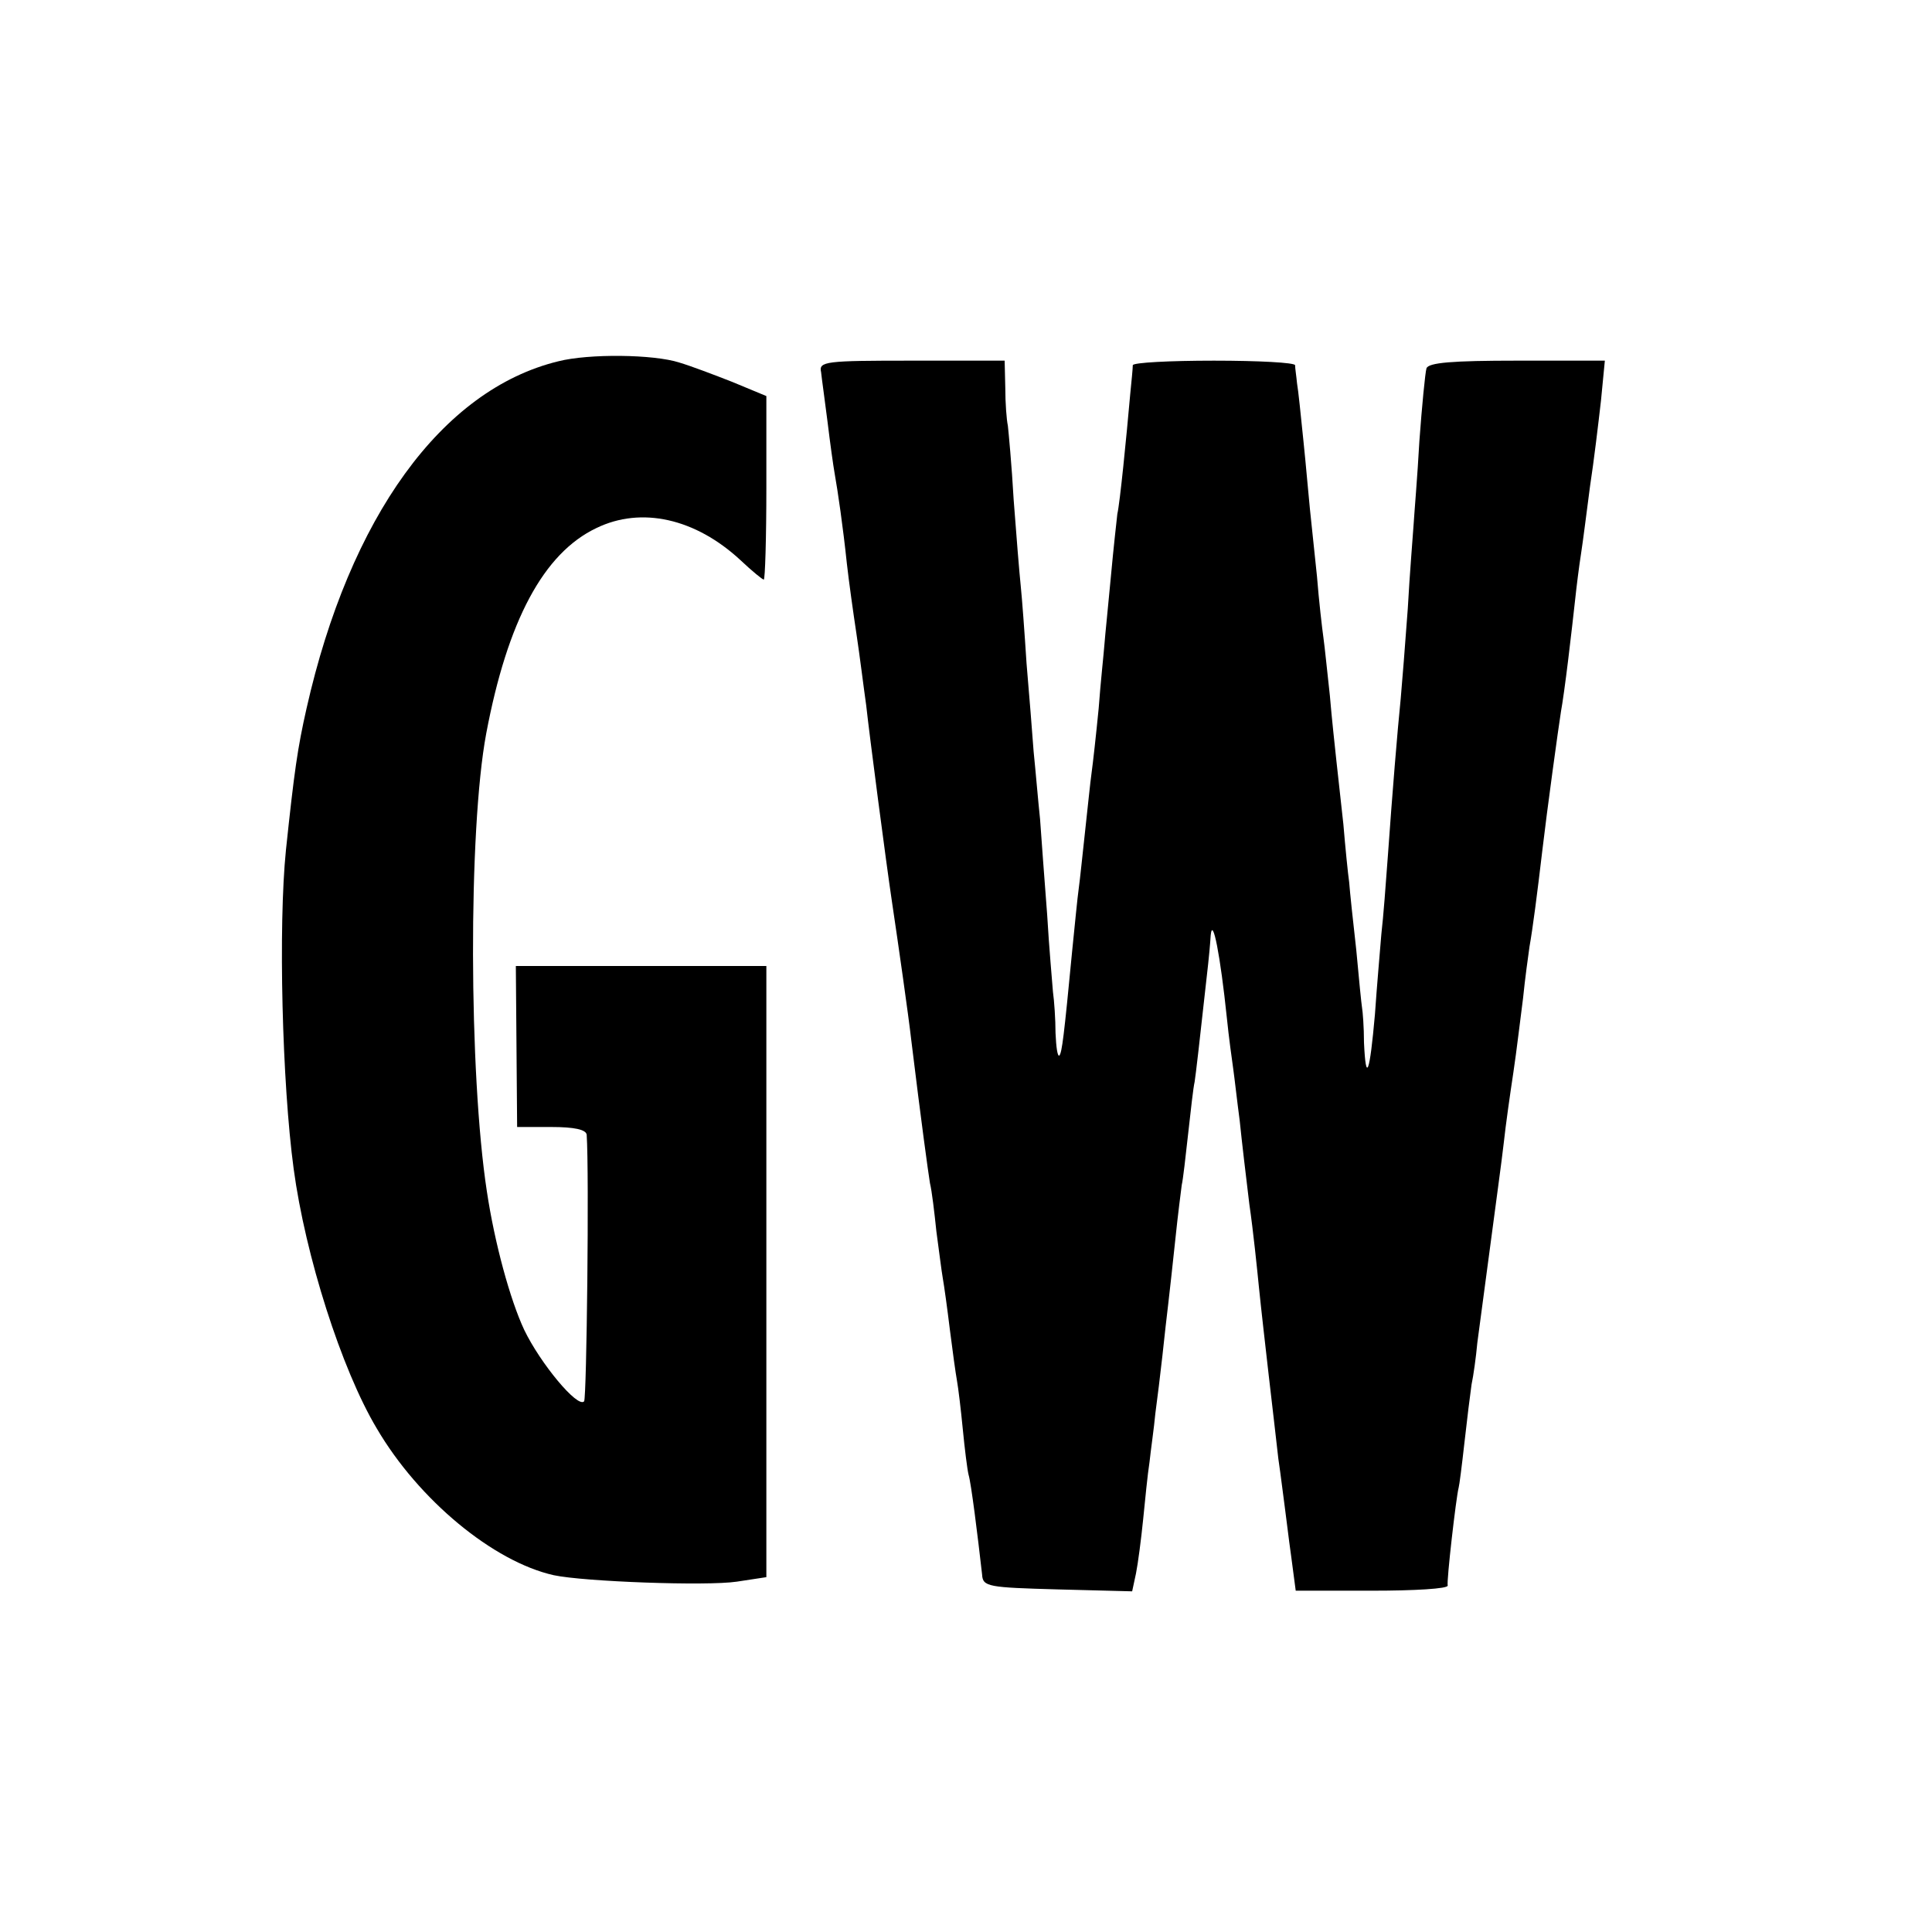
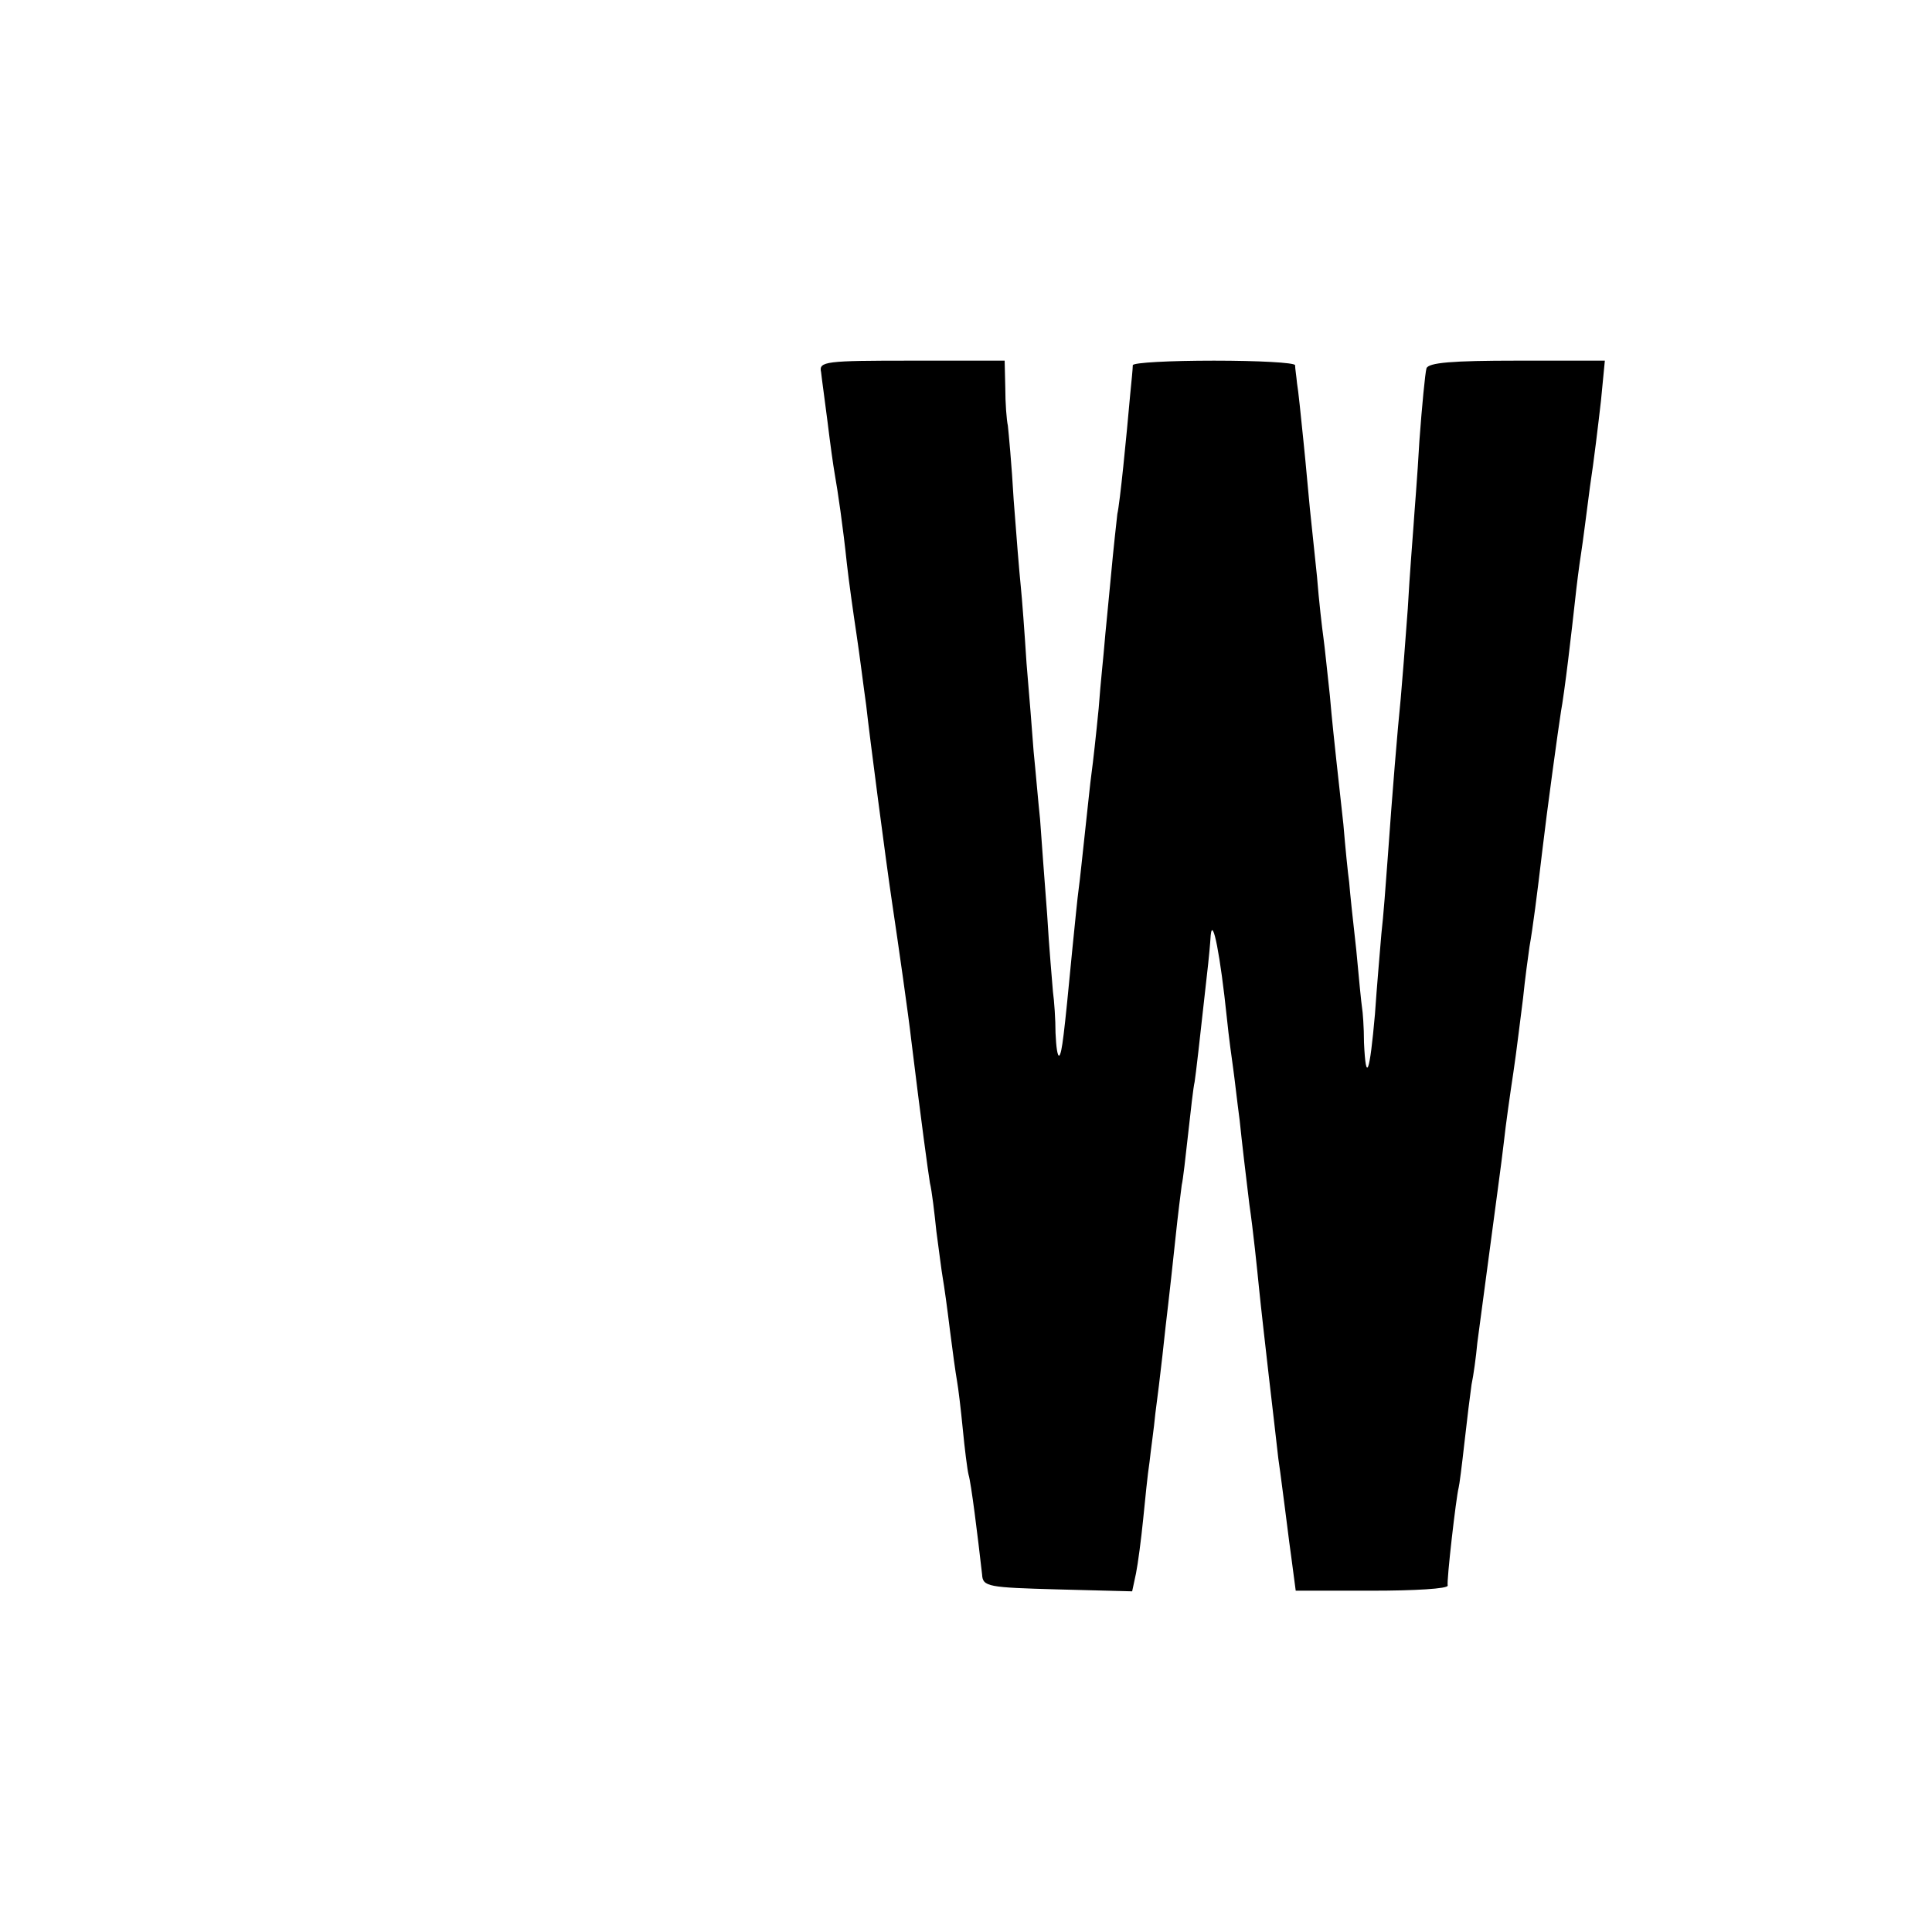
<svg xmlns="http://www.w3.org/2000/svg" version="1.0" width="300pt" height="300pt" viewBox="0 0 300 300" preserveAspectRatio="xMidYMid meet">
  <g transform="translate(0,300) scale(0.1,-0.1)" fill="#000000" stroke="none">
-     <path d="M867 2439 c-181 -44 -324 -242 -391 -539 -14 -62 -19 -97 -32 -220 -12 -118 -6 -362 12 -495 18 -134 74 -311 129 -403 65 -111 181 -207 275 -228 47 -10 237 -17 284 -10 l46 7 0 475 0 474 -194 0 -195 0 1 -125 1 -125 53 0 c36 0 54 -4 55 -12 4 -59 0 -410 -4 -414 -10 -11 -68 59 -93 111 -22 47 -46 135 -58 215 -28 183 -29 561 -1 711 33 175 89 280 171 319 70 34 154 15 224 -50 18 -17 34 -30 36 -30 2 0 4 64 4 143 l0 142 -53 22 c-28 11 -65 25 -82 30 -40 13 -141 14 -188 2z" />
    <path d="M1275 2422 c1 -10 6 -45 10 -77 4 -33 9 -69 11 -80 5 -28 13 -83 19 -140 3 -27 10 -77 15 -110 5 -33 11 -82 15 -110 5 -46 31 -245 40 -305 10 -67 26 -179 30 -215 16 -131 26 -203 29 -222 3 -12 7 -46 10 -75 4 -29 8 -62 10 -73 2 -11 7 -47 11 -80 4 -32 9 -68 11 -79 2 -11 6 -44 9 -75 3 -31 7 -63 9 -71 4 -13 14 -93 21 -155 1 -19 10 -20 117 -23 l116 -3 6 28 c3 15 8 53 11 83 3 30 7 71 10 90 2 19 7 53 9 75 3 22 8 63 11 90 3 28 7 64 9 80 2 17 7 62 11 100 4 39 9 77 10 85 2 8 6 44 10 80 4 36 8 72 10 80 2 13 7 56 21 183 1 9 3 29 4 45 3 30 15 -32 25 -128 3 -30 8 -66 10 -80 2 -14 6 -50 10 -80 3 -30 10 -89 15 -130 6 -41 12 -100 15 -130 3 -30 10 -91 15 -135 5 -44 12 -102 15 -130 4 -27 8 -61 10 -75 2 -14 6 -49 10 -77 l7 -53 119 0 c65 0 118 3 117 8 -2 6 13 137 17 152 1 3 5 34 9 70 4 36 9 76 11 90 3 14 7 43 9 65 3 22 12 90 20 150 8 61 18 133 21 160 3 28 10 77 15 110 5 33 11 85 15 115 3 30 8 66 10 80 5 28 12 82 20 150 7 60 25 191 29 216 2 10 7 46 11 79 4 33 9 76 11 95 2 19 6 51 9 70 3 19 9 67 14 105 6 39 13 98 17 133 l6 62 -136 0 c-101 0 -138 -3 -141 -12 -2 -7 -7 -58 -11 -113 -3 -55 -8 -113 -9 -130 -1 -16 -6 -75 -9 -130 -4 -55 -9 -118 -11 -140 -5 -49 -13 -146 -20 -245 -3 -41 -7 -95 -10 -120 -2 -25 -7 -81 -10 -125 -8 -91 -14 -109 -17 -44 0 24 -2 49 -3 54 -1 6 -5 46 -9 90 -5 44 -10 91 -11 105 -2 14 -6 54 -9 90 -4 36 -9 81 -11 100 -2 19 -7 64 -10 100 -4 36 -8 76 -10 90 -2 14 -7 57 -10 95 -4 39 -9 86 -11 105 -2 19 -6 67 -10 105 -4 39 -8 79 -10 90 -1 11 -3 23 -3 28 -1 4 -57 7 -126 7 -69 0 -125 -3 -126 -7 0 -5 -2 -25 -4 -45 -6 -68 -16 -169 -20 -186 -1 -9 -6 -53 -10 -97 -4 -44 -9 -91 -10 -105 -1 -14 -6 -59 -9 -100 -4 -41 -9 -86 -11 -100 -2 -14 -6 -54 -10 -90 -4 -36 -8 -76 -10 -90 -2 -14 -6 -56 -10 -95 -13 -136 -16 -159 -20 -164 -3 -2 -5 13 -6 35 0 21 -2 50 -4 64 -1 14 -6 68 -9 120 -4 52 -9 119 -11 148 -3 28 -7 76 -10 105 -2 28 -7 90 -11 137 -3 47 -7 101 -9 120 -2 19 -7 80 -11 134 -3 54 -8 106 -9 115 -2 9 -4 35 -4 59 l-1 42 -144 0 c-134 0 -145 -1 -141 -18z" />
  </g>
</svg>